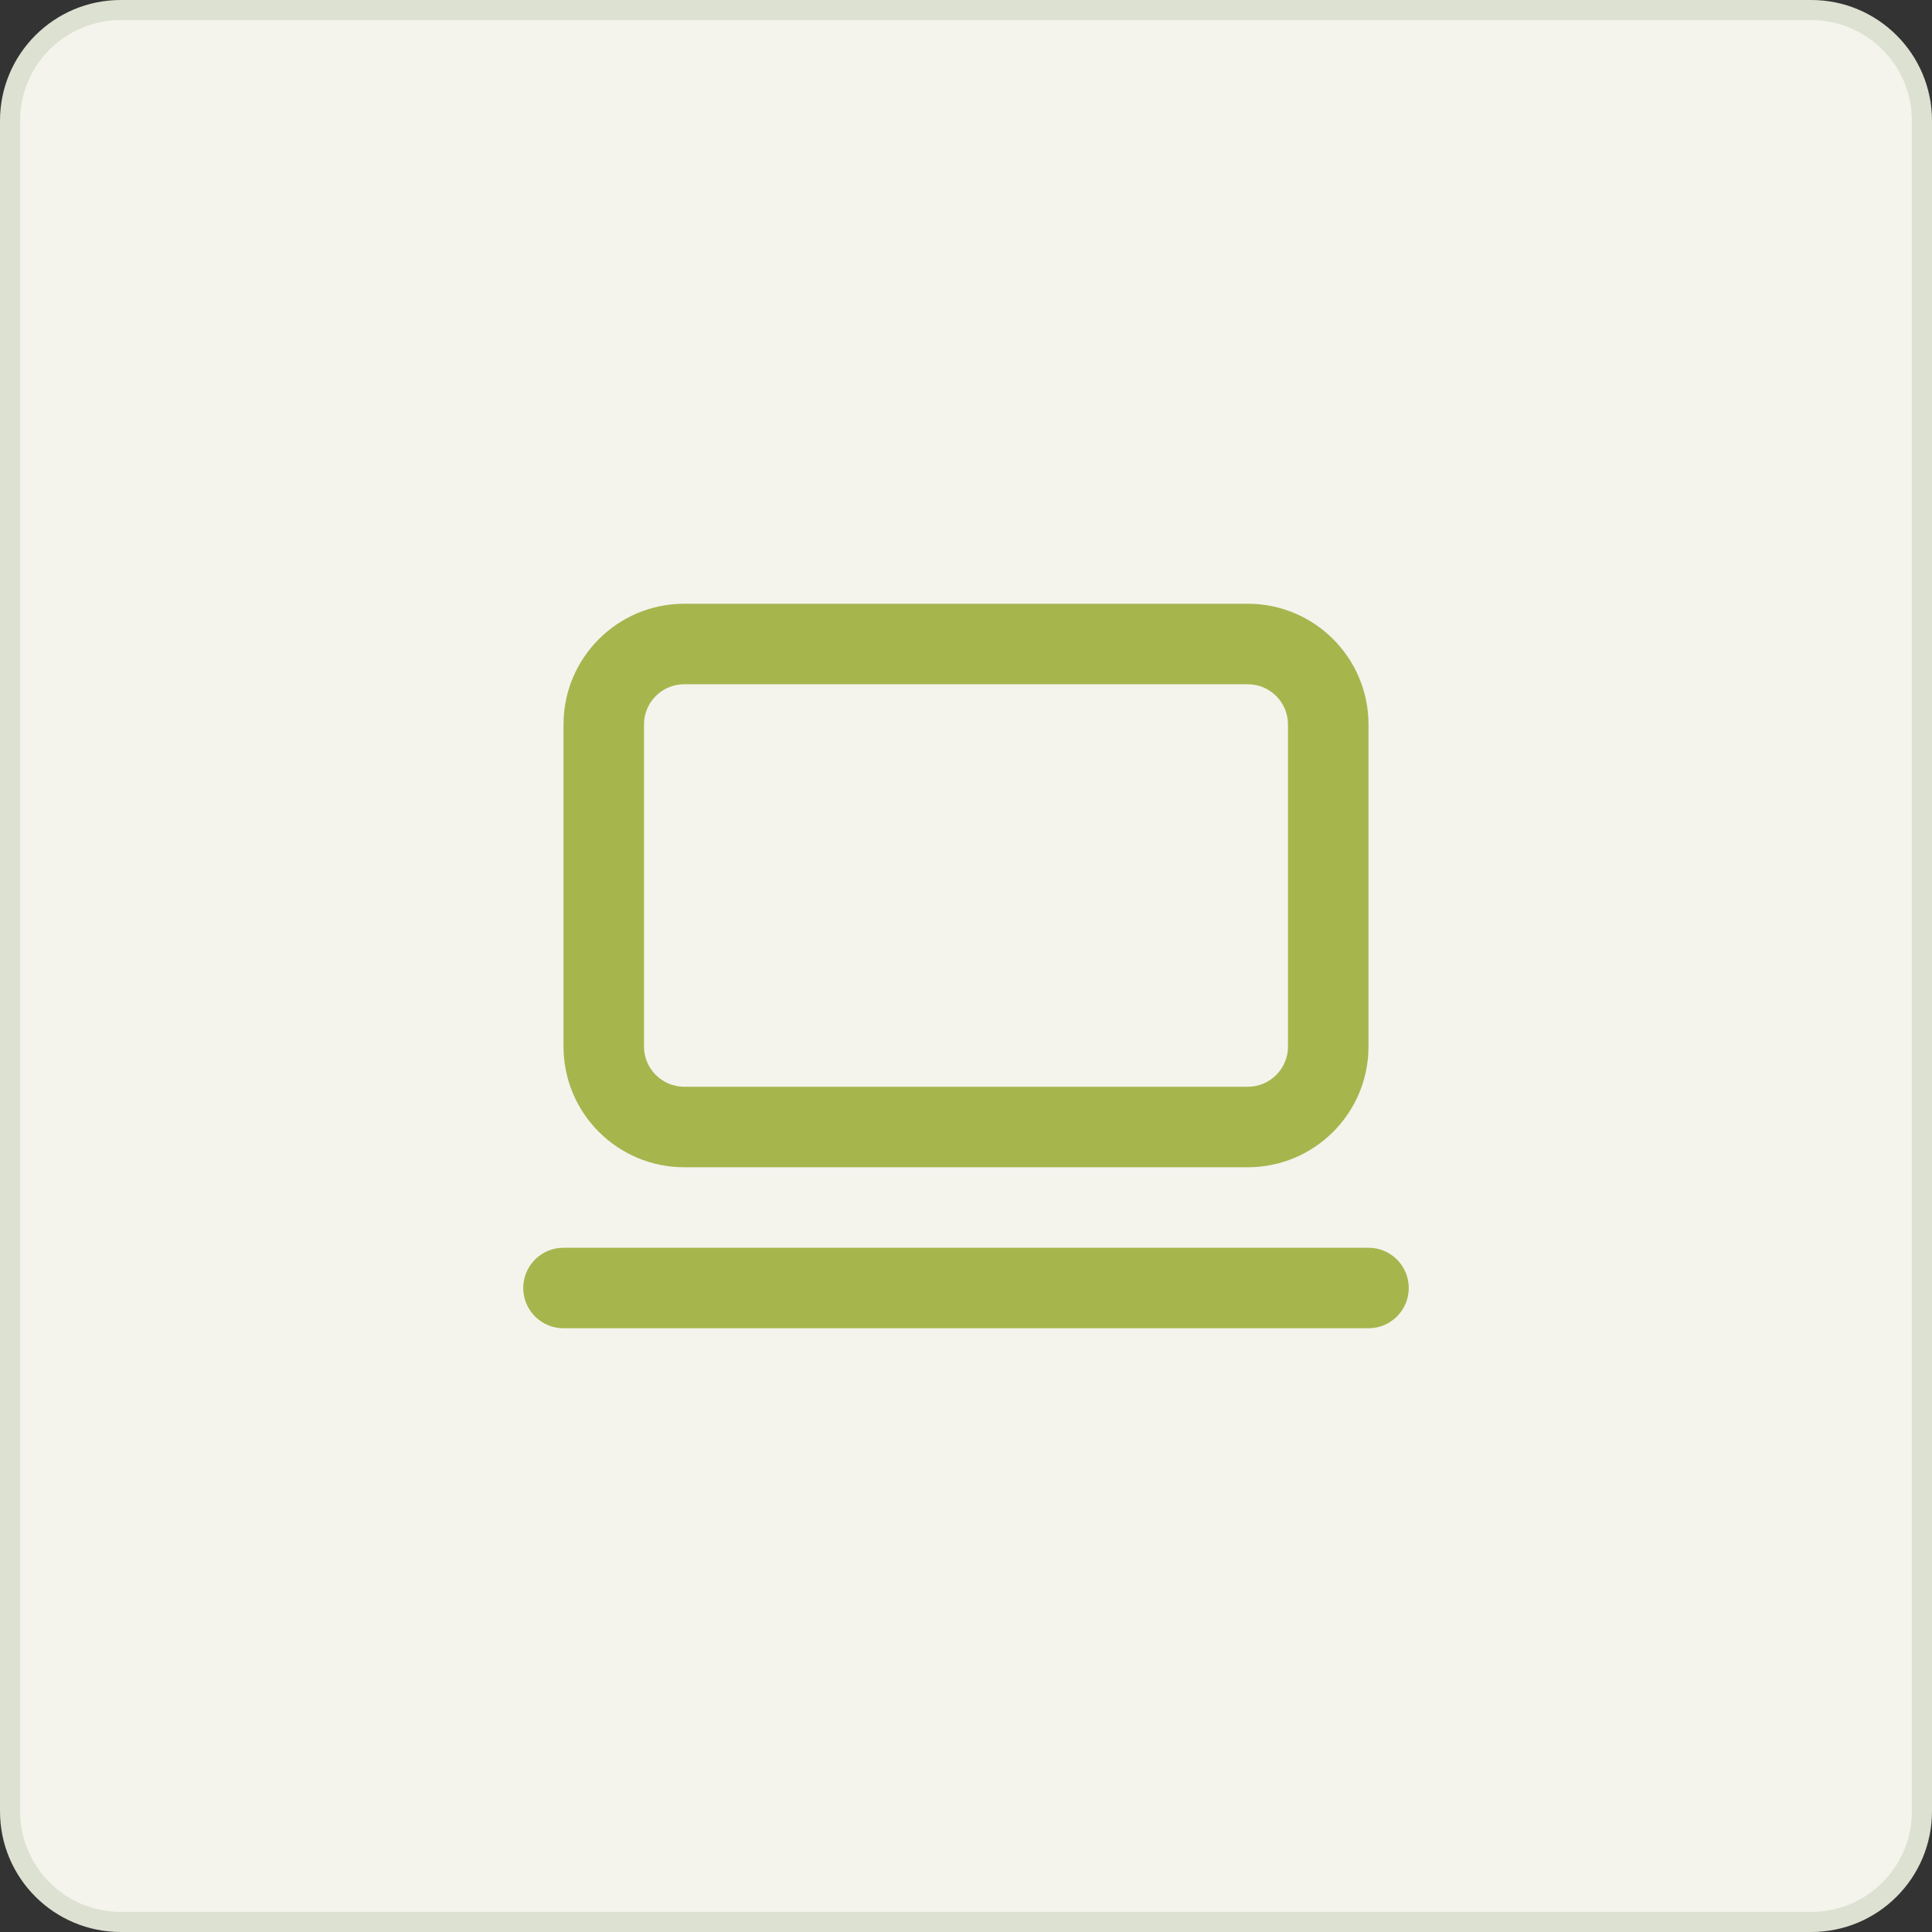
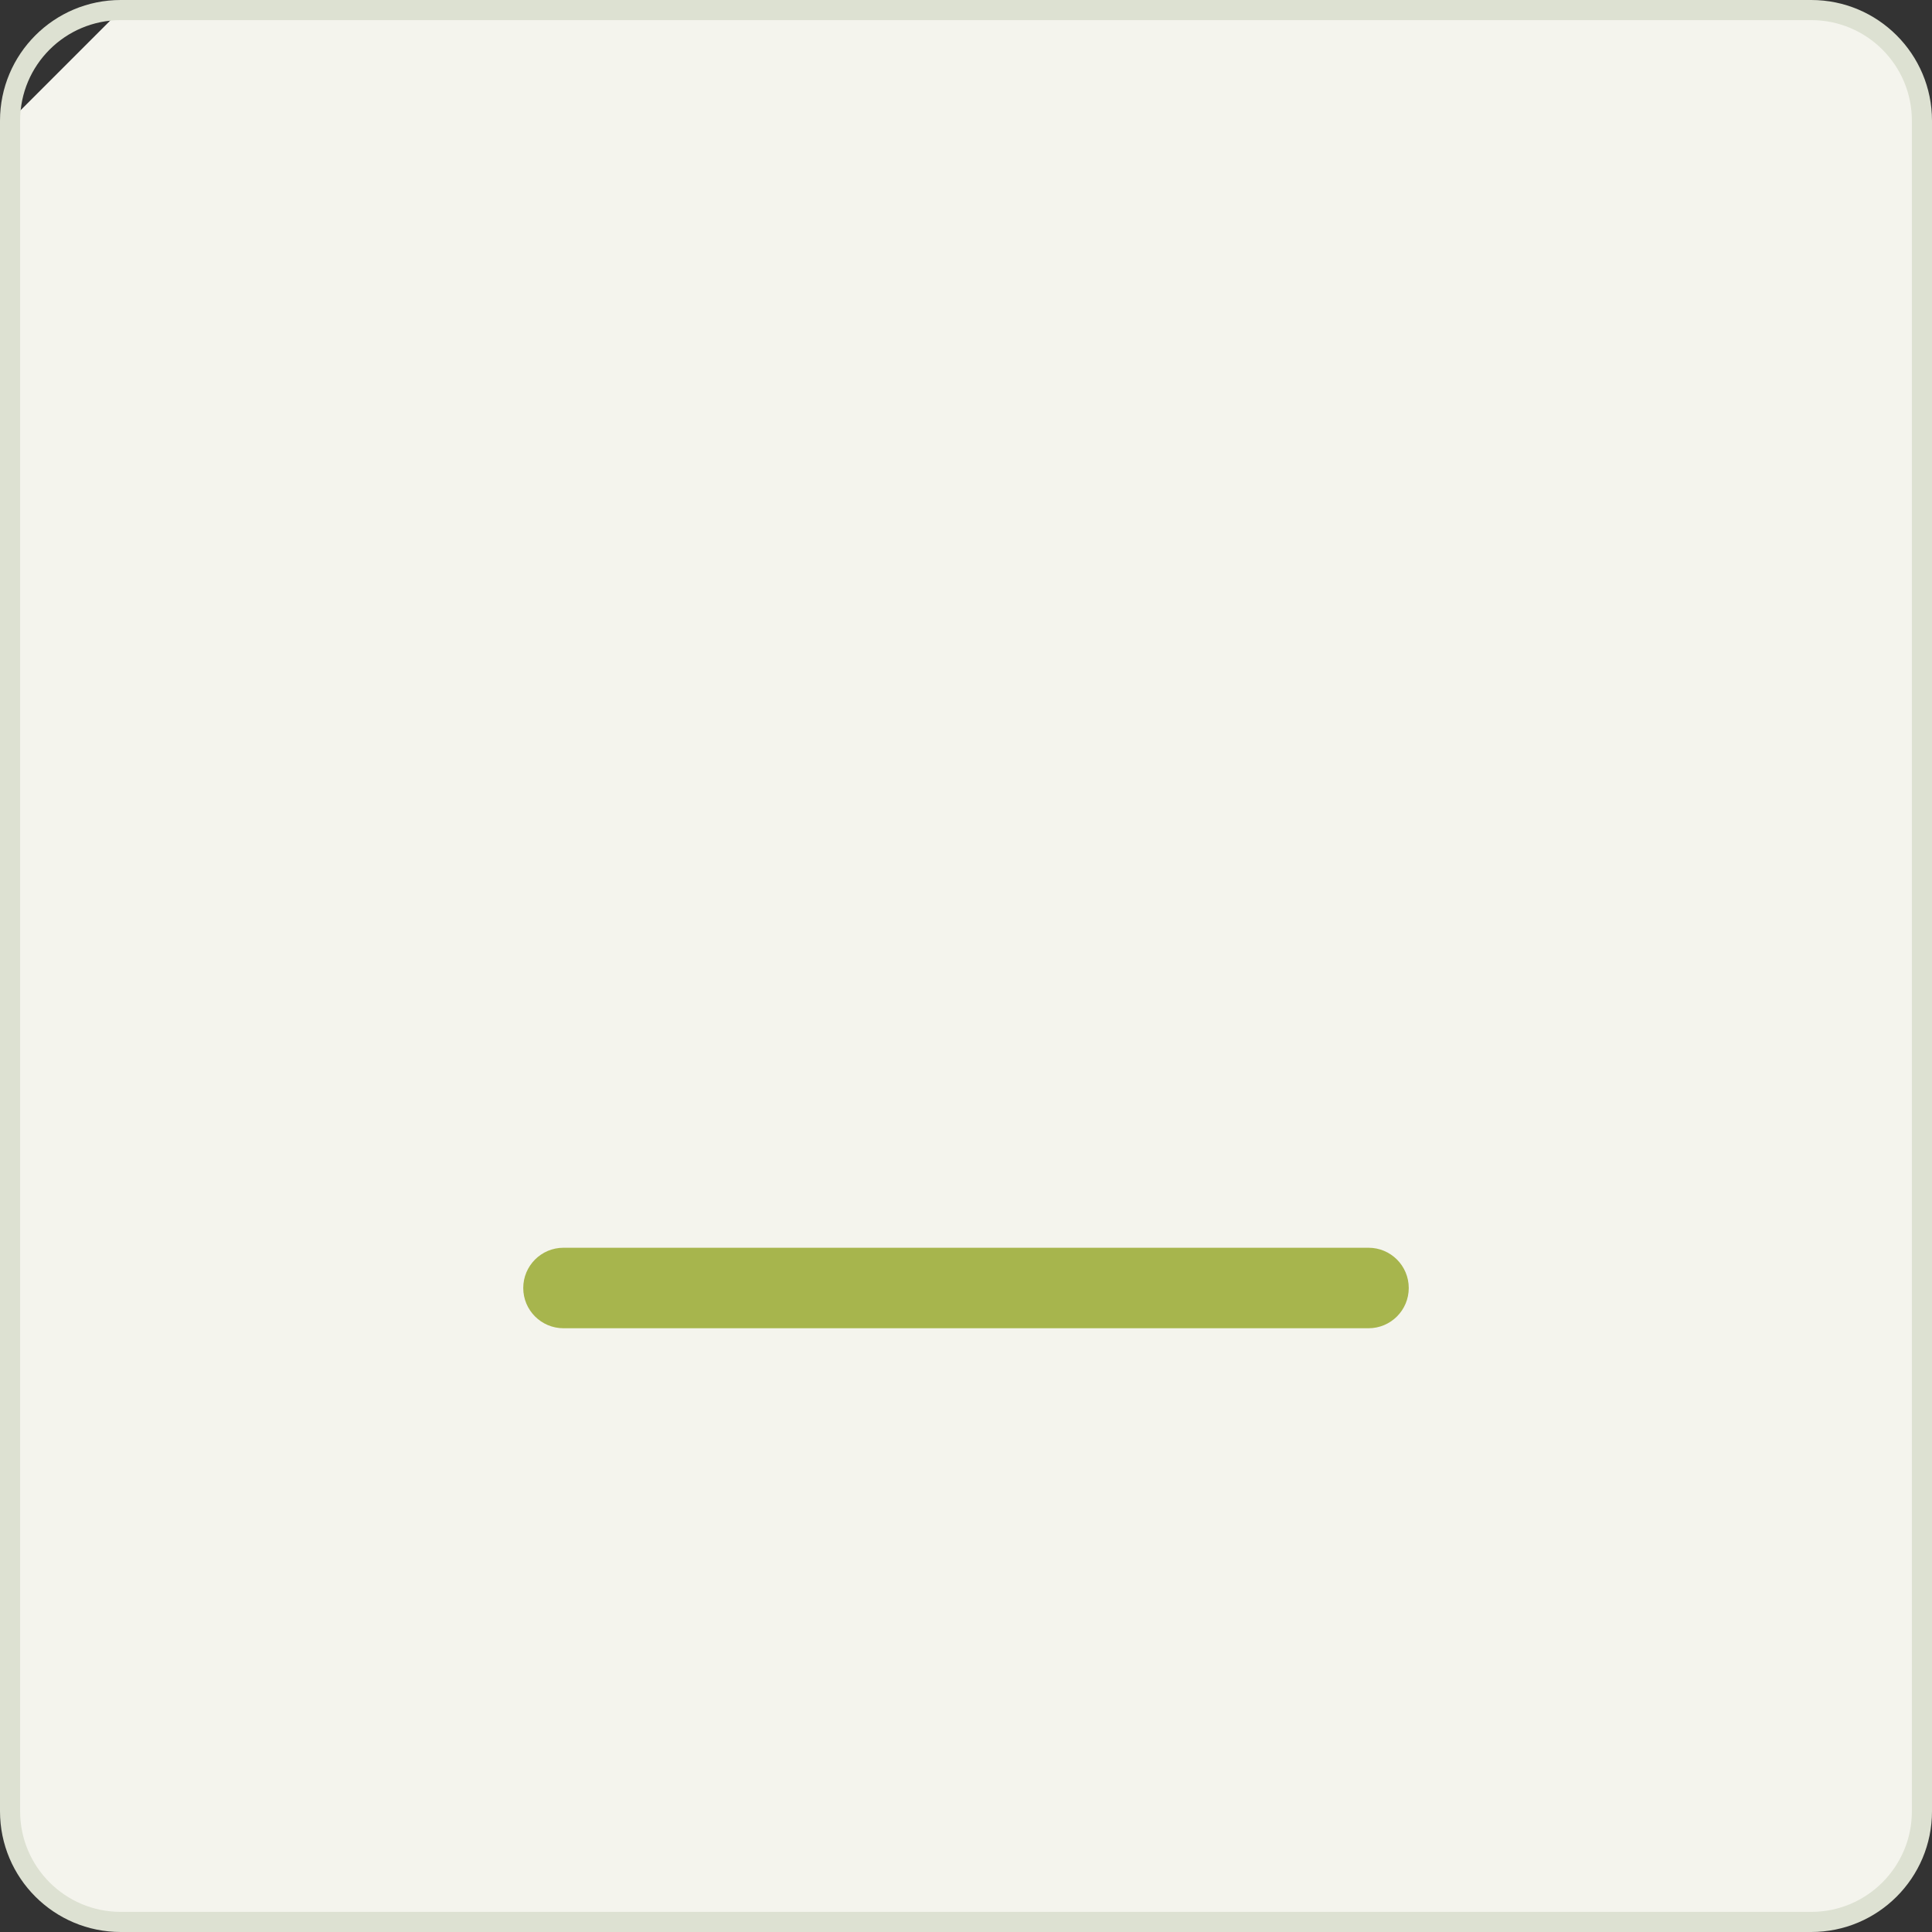
<svg xmlns="http://www.w3.org/2000/svg" width="96" height="96" viewBox="0 0 96 96" fill="none">
  <rect x="0" y="0" width="96" height="96" fill="#333333" stroke="none" />
-   <path d="M6 0.5H90C93.038 0.5 95.5 2.962 95.5 6V90C95.5 93.038 93.038 95.5 90 95.5H6C2.962 95.5 0.5 93.038 0.5 90V6C0.5 2.962 2.962 0.5 6 0.5Z" fill="#F4F4ED" />
+   <path d="M6 0.5H90C93.038 0.5 95.5 2.962 95.5 6V90C95.5 93.038 93.038 95.5 90 95.5H6C2.962 95.5 0.5 93.038 0.5 90V6Z" fill="#F4F4ED" />
  <path d="M6 0.5H90C93.038 0.5 95.5 2.962 95.5 6V90C95.5 93.038 93.038 95.5 90 95.5H6C2.962 95.5 0.5 93.038 0.5 90V6C0.5 2.962 2.962 0.5 6 0.5Z" stroke="#DDE1D2" />
-   <path fill-rule="evenodd" clip-rule="evenodd" d="M34 34C32.895 34 32 34.895 32 36V52C32 53.105 32.895 54 34 54H62C63.105 54 64 53.105 64 52V36C64 34.895 63.105 34 62 34H34ZM28 36C28 32.686 30.686 30 34 30H62C65.314 30 68 32.686 68 36V52C68 55.314 65.314 58 62 58H34C30.686 58 28 55.314 28 52V36Z" fill="#A7B54D" />
  <path fill-rule="evenodd" clip-rule="evenodd" d="M26 64C26 62.895 26.895 62 28 62H68C69.105 62 70 62.895 70 64C70 65.105 69.105 66 68 66H28C26.895 66 26 65.105 26 64Z" fill="#A7B54D" />
</svg>